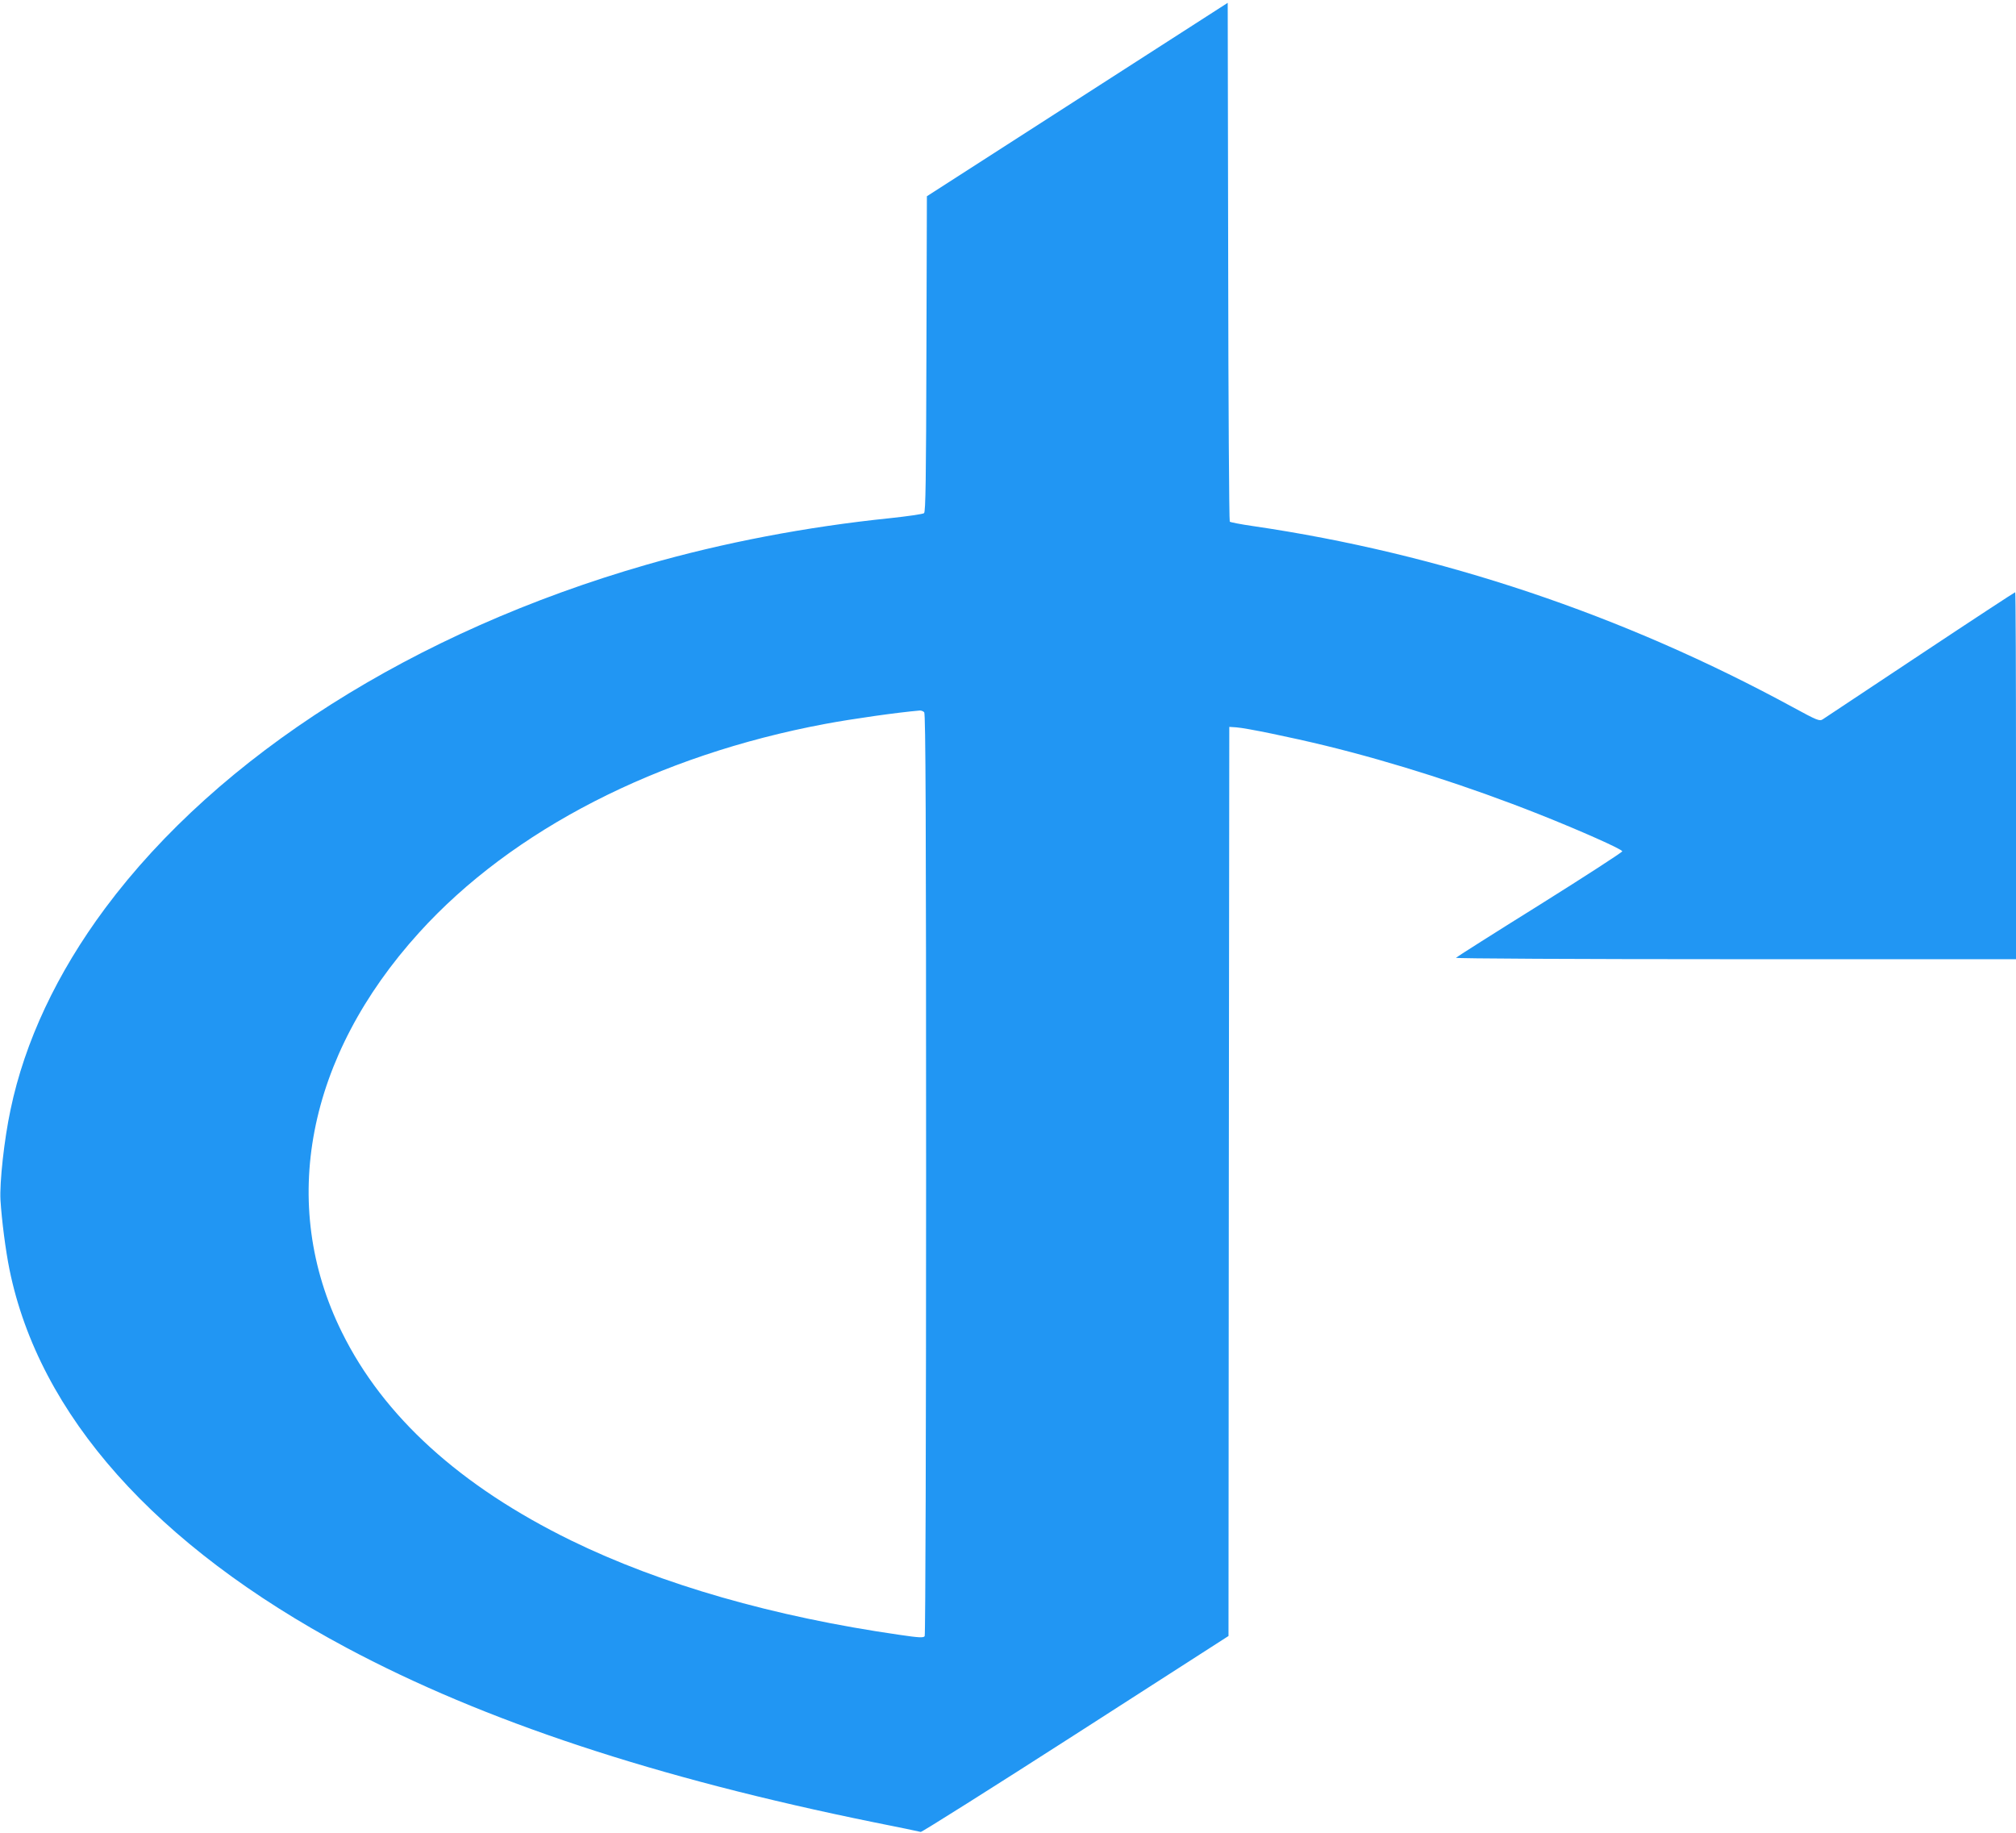
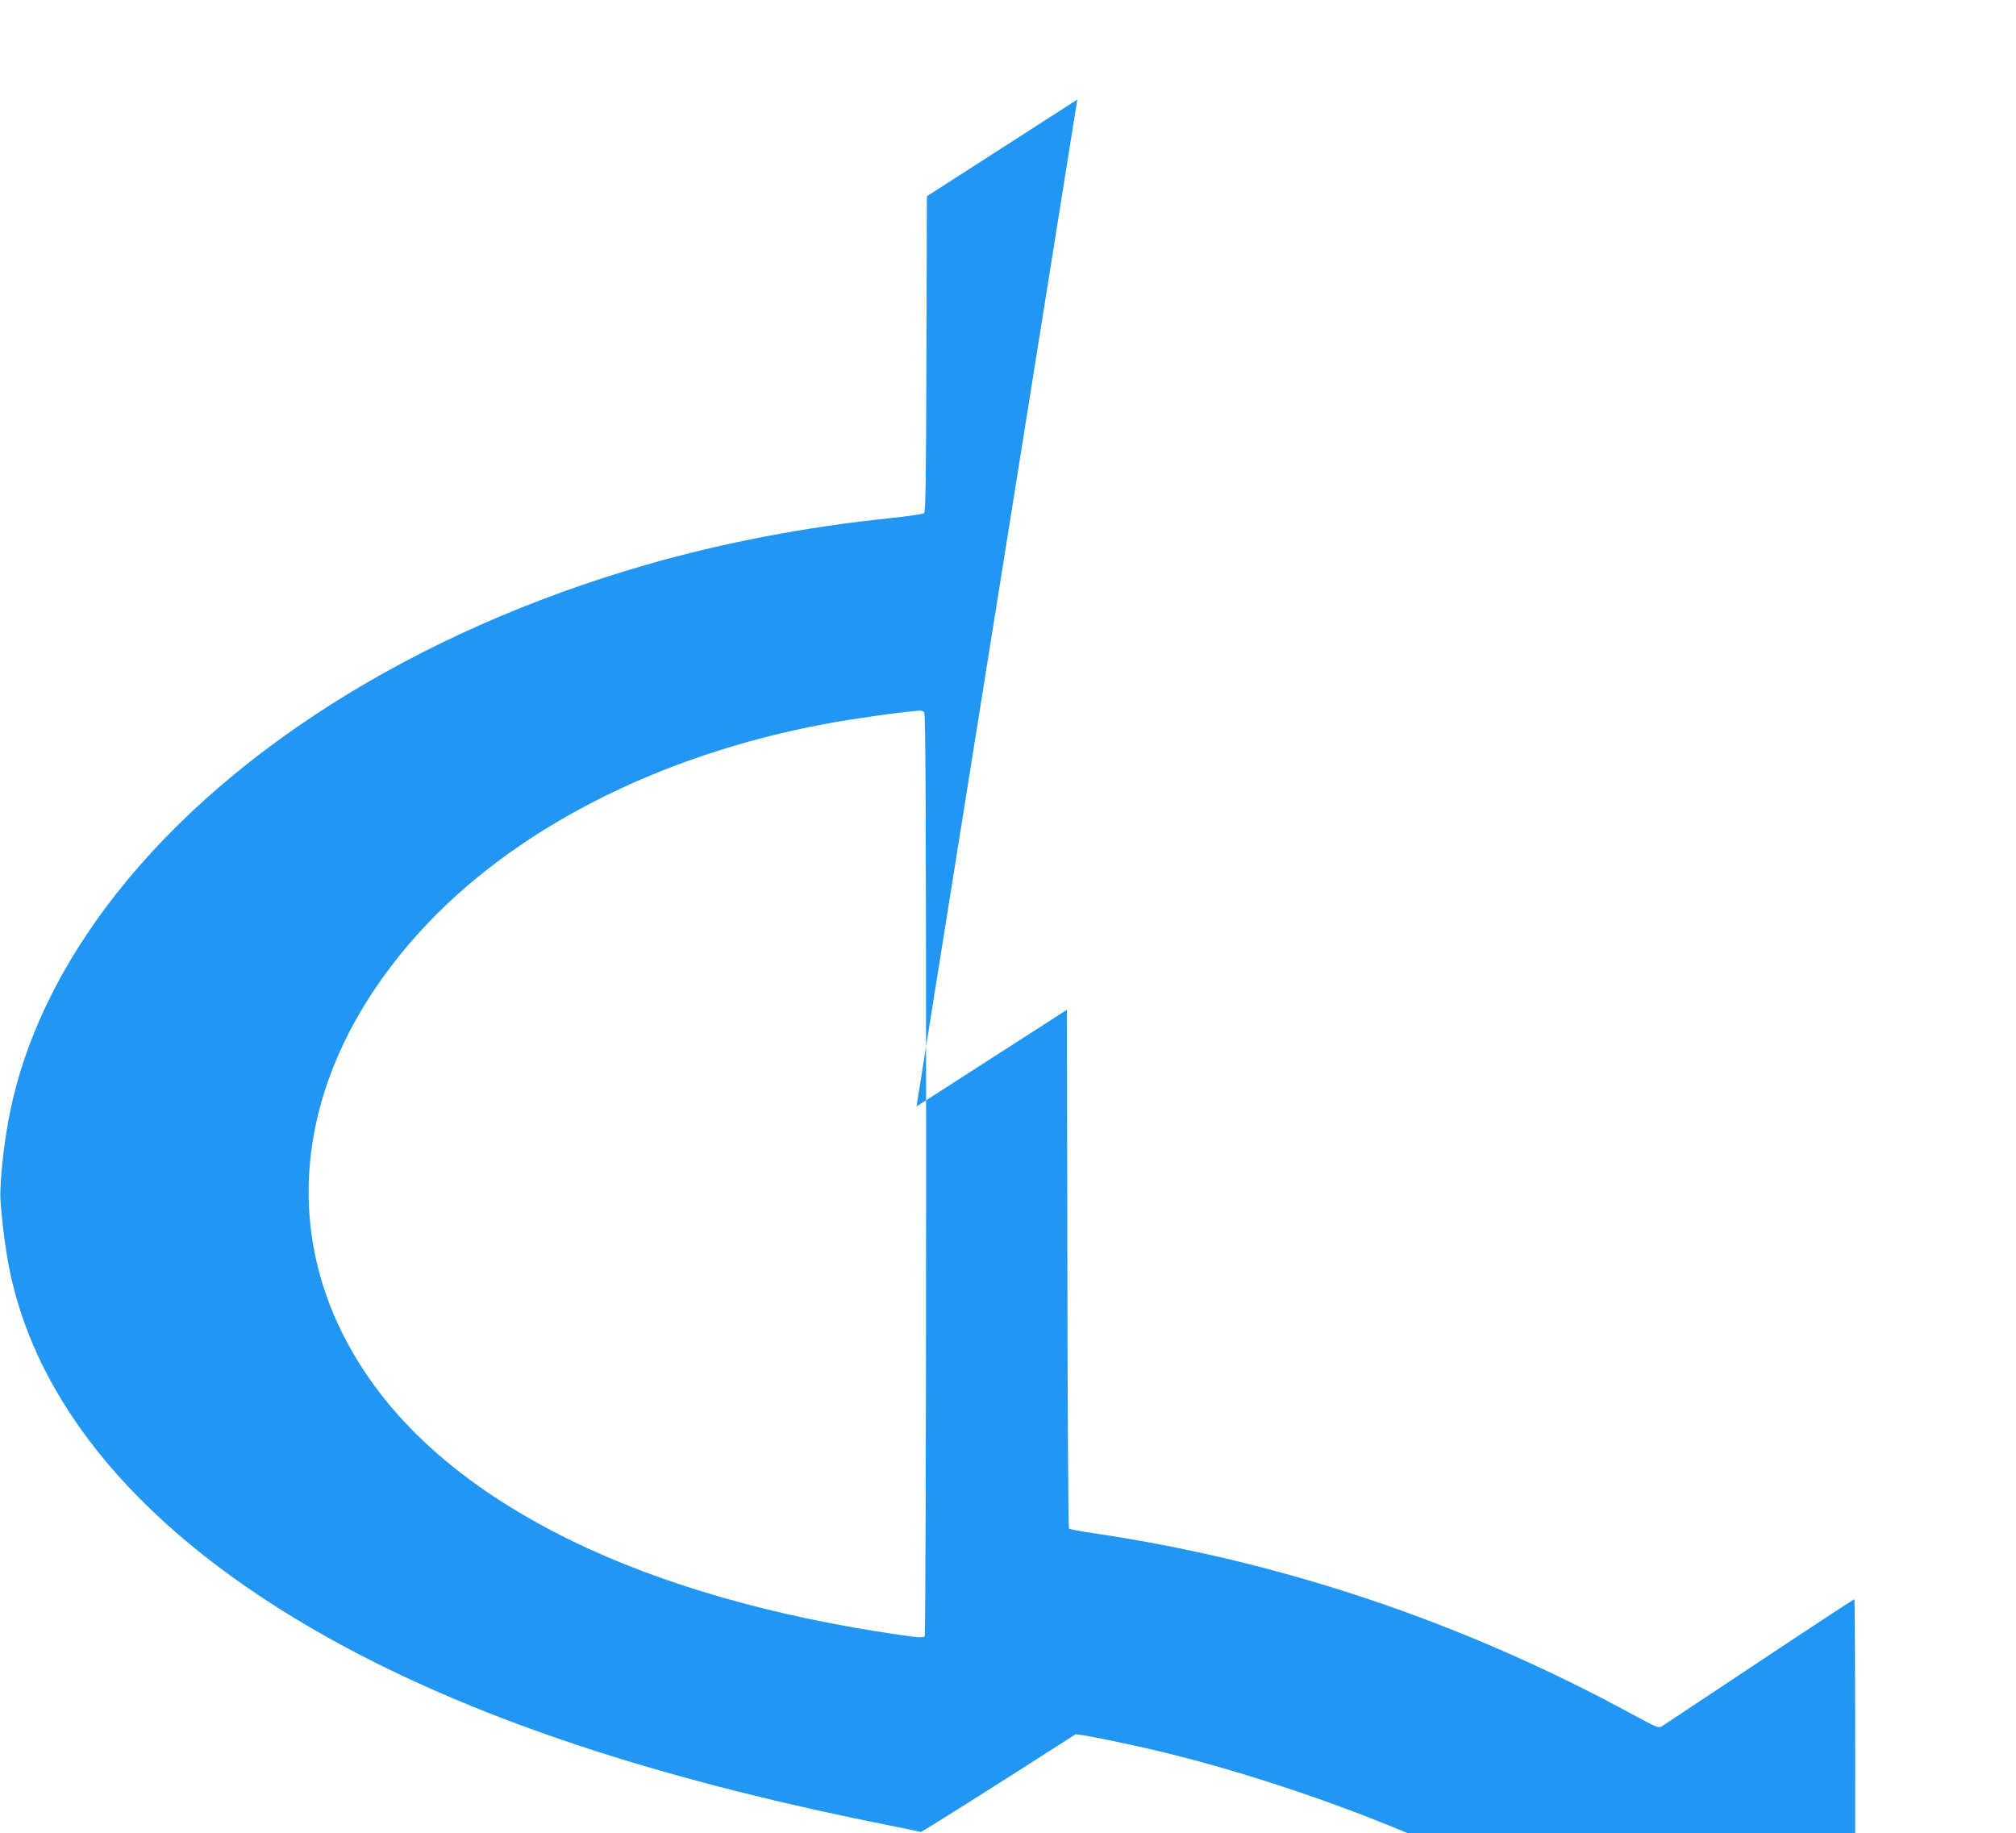
<svg xmlns="http://www.w3.org/2000/svg" version="1.0" width="1280pt" height="1164pt" viewBox="0 0 1280 1164" preserveAspectRatio="xMidYMid meet">
  <g transform="translate(0,1164) scale(0.1,-0.1)" fill="#2196f3" stroke="none">
-     <path d="M6840 11008 l-955 -614 -3 -1001 c-2 -791 -5 -1003 -15 -1011 -7 -6 -105 -20 -217 -32 -527 -54 -1061 -156 -1544 -295 -1477 -425 -2716 -1211 -3438 -2181 -307 -413 -511 -848 -601 -1279 -41 -192 -70 -463 -64 -574 8 -130 33 -322 57 -440 188 -925 927 -1754 2139 -2402 874 -467 1964 -827 3351 -1109 157 -31 290 -59 296 -61 6 -2 449 277 983 620 l971 624 2 2886 3 2886 45 -3 c60 -4 343 -62 565 -116 434 -106 911 -259 1355 -435 262 -104 530 -223 530 -236 0 -6 -236 -159 -525 -340 -289 -180 -528 -332 -531 -336 -3 -5 768 -9 1775 -9 l1781 0 0 1165 c0 641 -2 1165 -5 1165 -3 0 -275 -178 -603 -396 -328 -218 -607 -403 -619 -411 -20 -13 -34 -8 -190 77 -1081 588 -2240 976 -3428 1150 -77 11 -143 24 -147 28 -4 4 -9 747 -10 1651 l-3 1643 -955 -614z m-972 -3890 c9 -9 12 -674 12 -2932 0 -1607 -4 -2927 -9 -2934 -7 -11 -35 -10 -157 8 -801 115 -1516 320 -2089 600 -702 344 -1190 786 -1454 1321 -404 815 -223 1752 491 2539 590 651 1513 1125 2578 1324 171 32 460 73 601 85 8 0 20 -4 27 -11z" />
+     <path d="M6840 11008 l-955 -614 -3 -1001 c-2 -791 -5 -1003 -15 -1011 -7 -6 -105 -20 -217 -32 -527 -54 -1061 -156 -1544 -295 -1477 -425 -2716 -1211 -3438 -2181 -307 -413 -511 -848 -601 -1279 -41 -192 -70 -463 -64 -574 8 -130 33 -322 57 -440 188 -925 927 -1754 2139 -2402 874 -467 1964 -827 3351 -1109 157 -31 290 -59 296 -61 6 -2 449 277 983 620 c60 -4 343 -62 565 -116 434 -106 911 -259 1355 -435 262 -104 530 -223 530 -236 0 -6 -236 -159 -525 -340 -289 -180 -528 -332 -531 -336 -3 -5 768 -9 1775 -9 l1781 0 0 1165 c0 641 -2 1165 -5 1165 -3 0 -275 -178 -603 -396 -328 -218 -607 -403 -619 -411 -20 -13 -34 -8 -190 77 -1081 588 -2240 976 -3428 1150 -77 11 -143 24 -147 28 -4 4 -9 747 -10 1651 l-3 1643 -955 -614z m-972 -3890 c9 -9 12 -674 12 -2932 0 -1607 -4 -2927 -9 -2934 -7 -11 -35 -10 -157 8 -801 115 -1516 320 -2089 600 -702 344 -1190 786 -1454 1321 -404 815 -223 1752 491 2539 590 651 1513 1125 2578 1324 171 32 460 73 601 85 8 0 20 -4 27 -11z" />
  </g>
</svg>